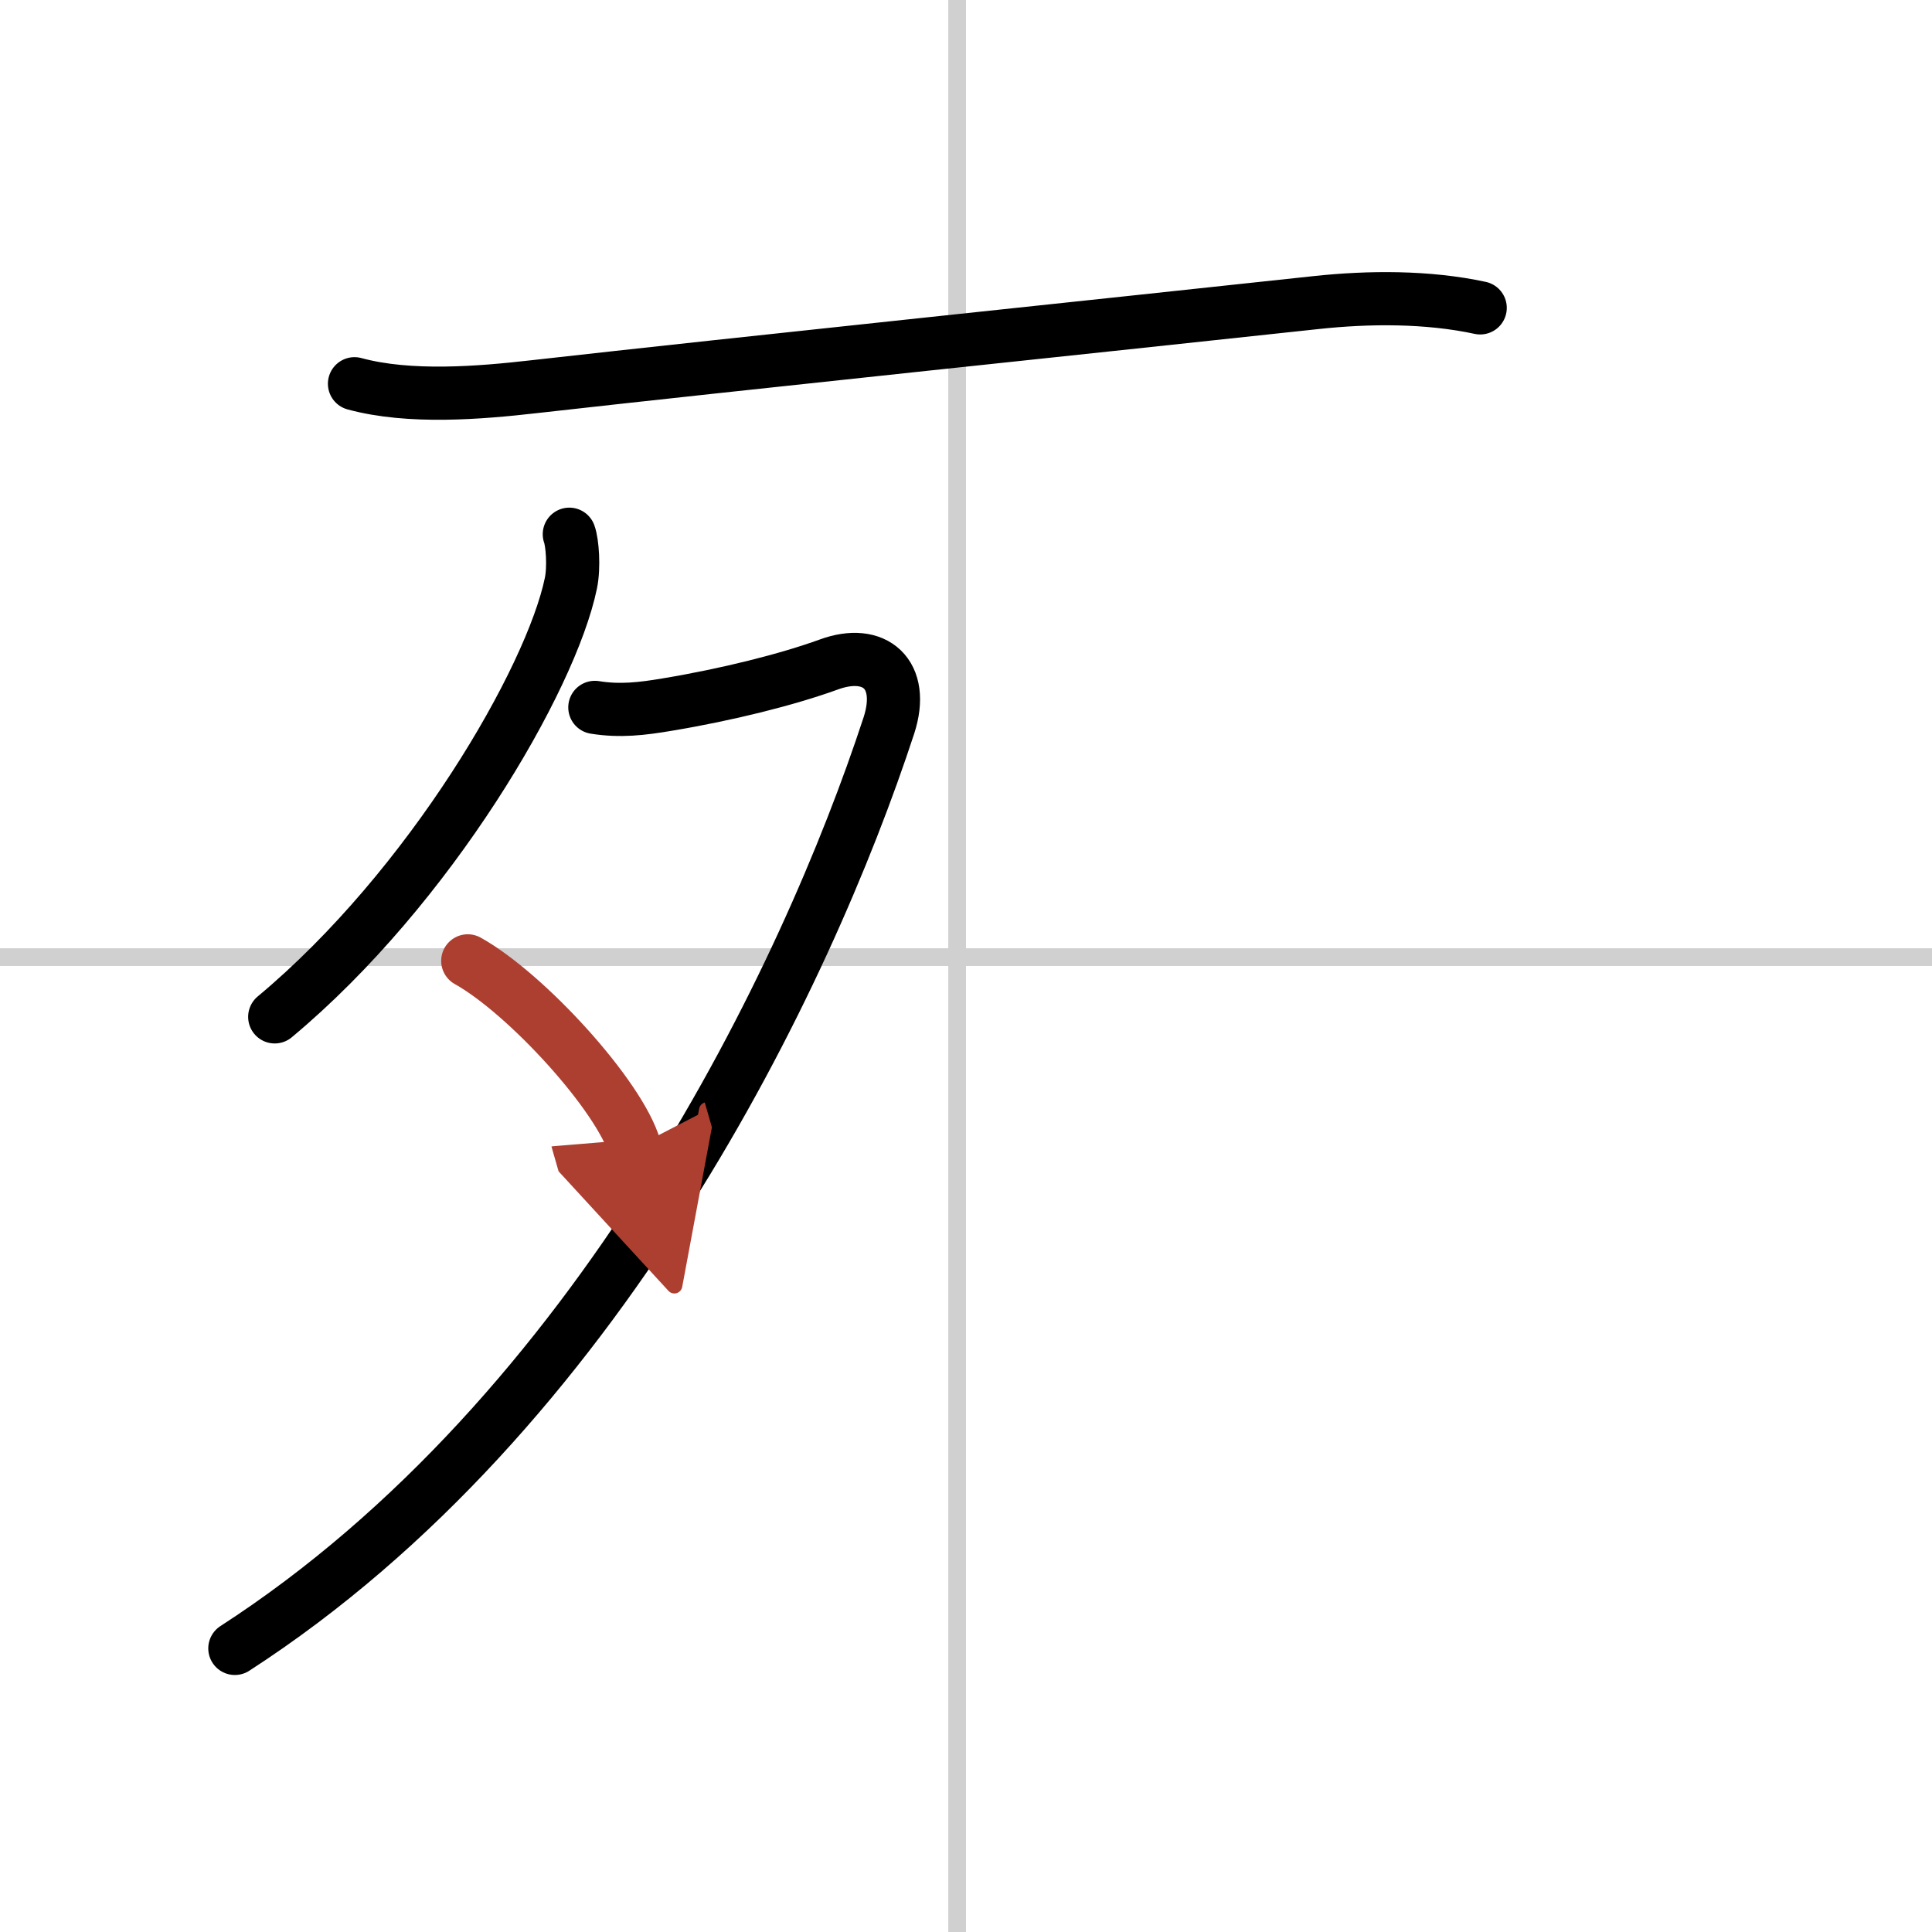
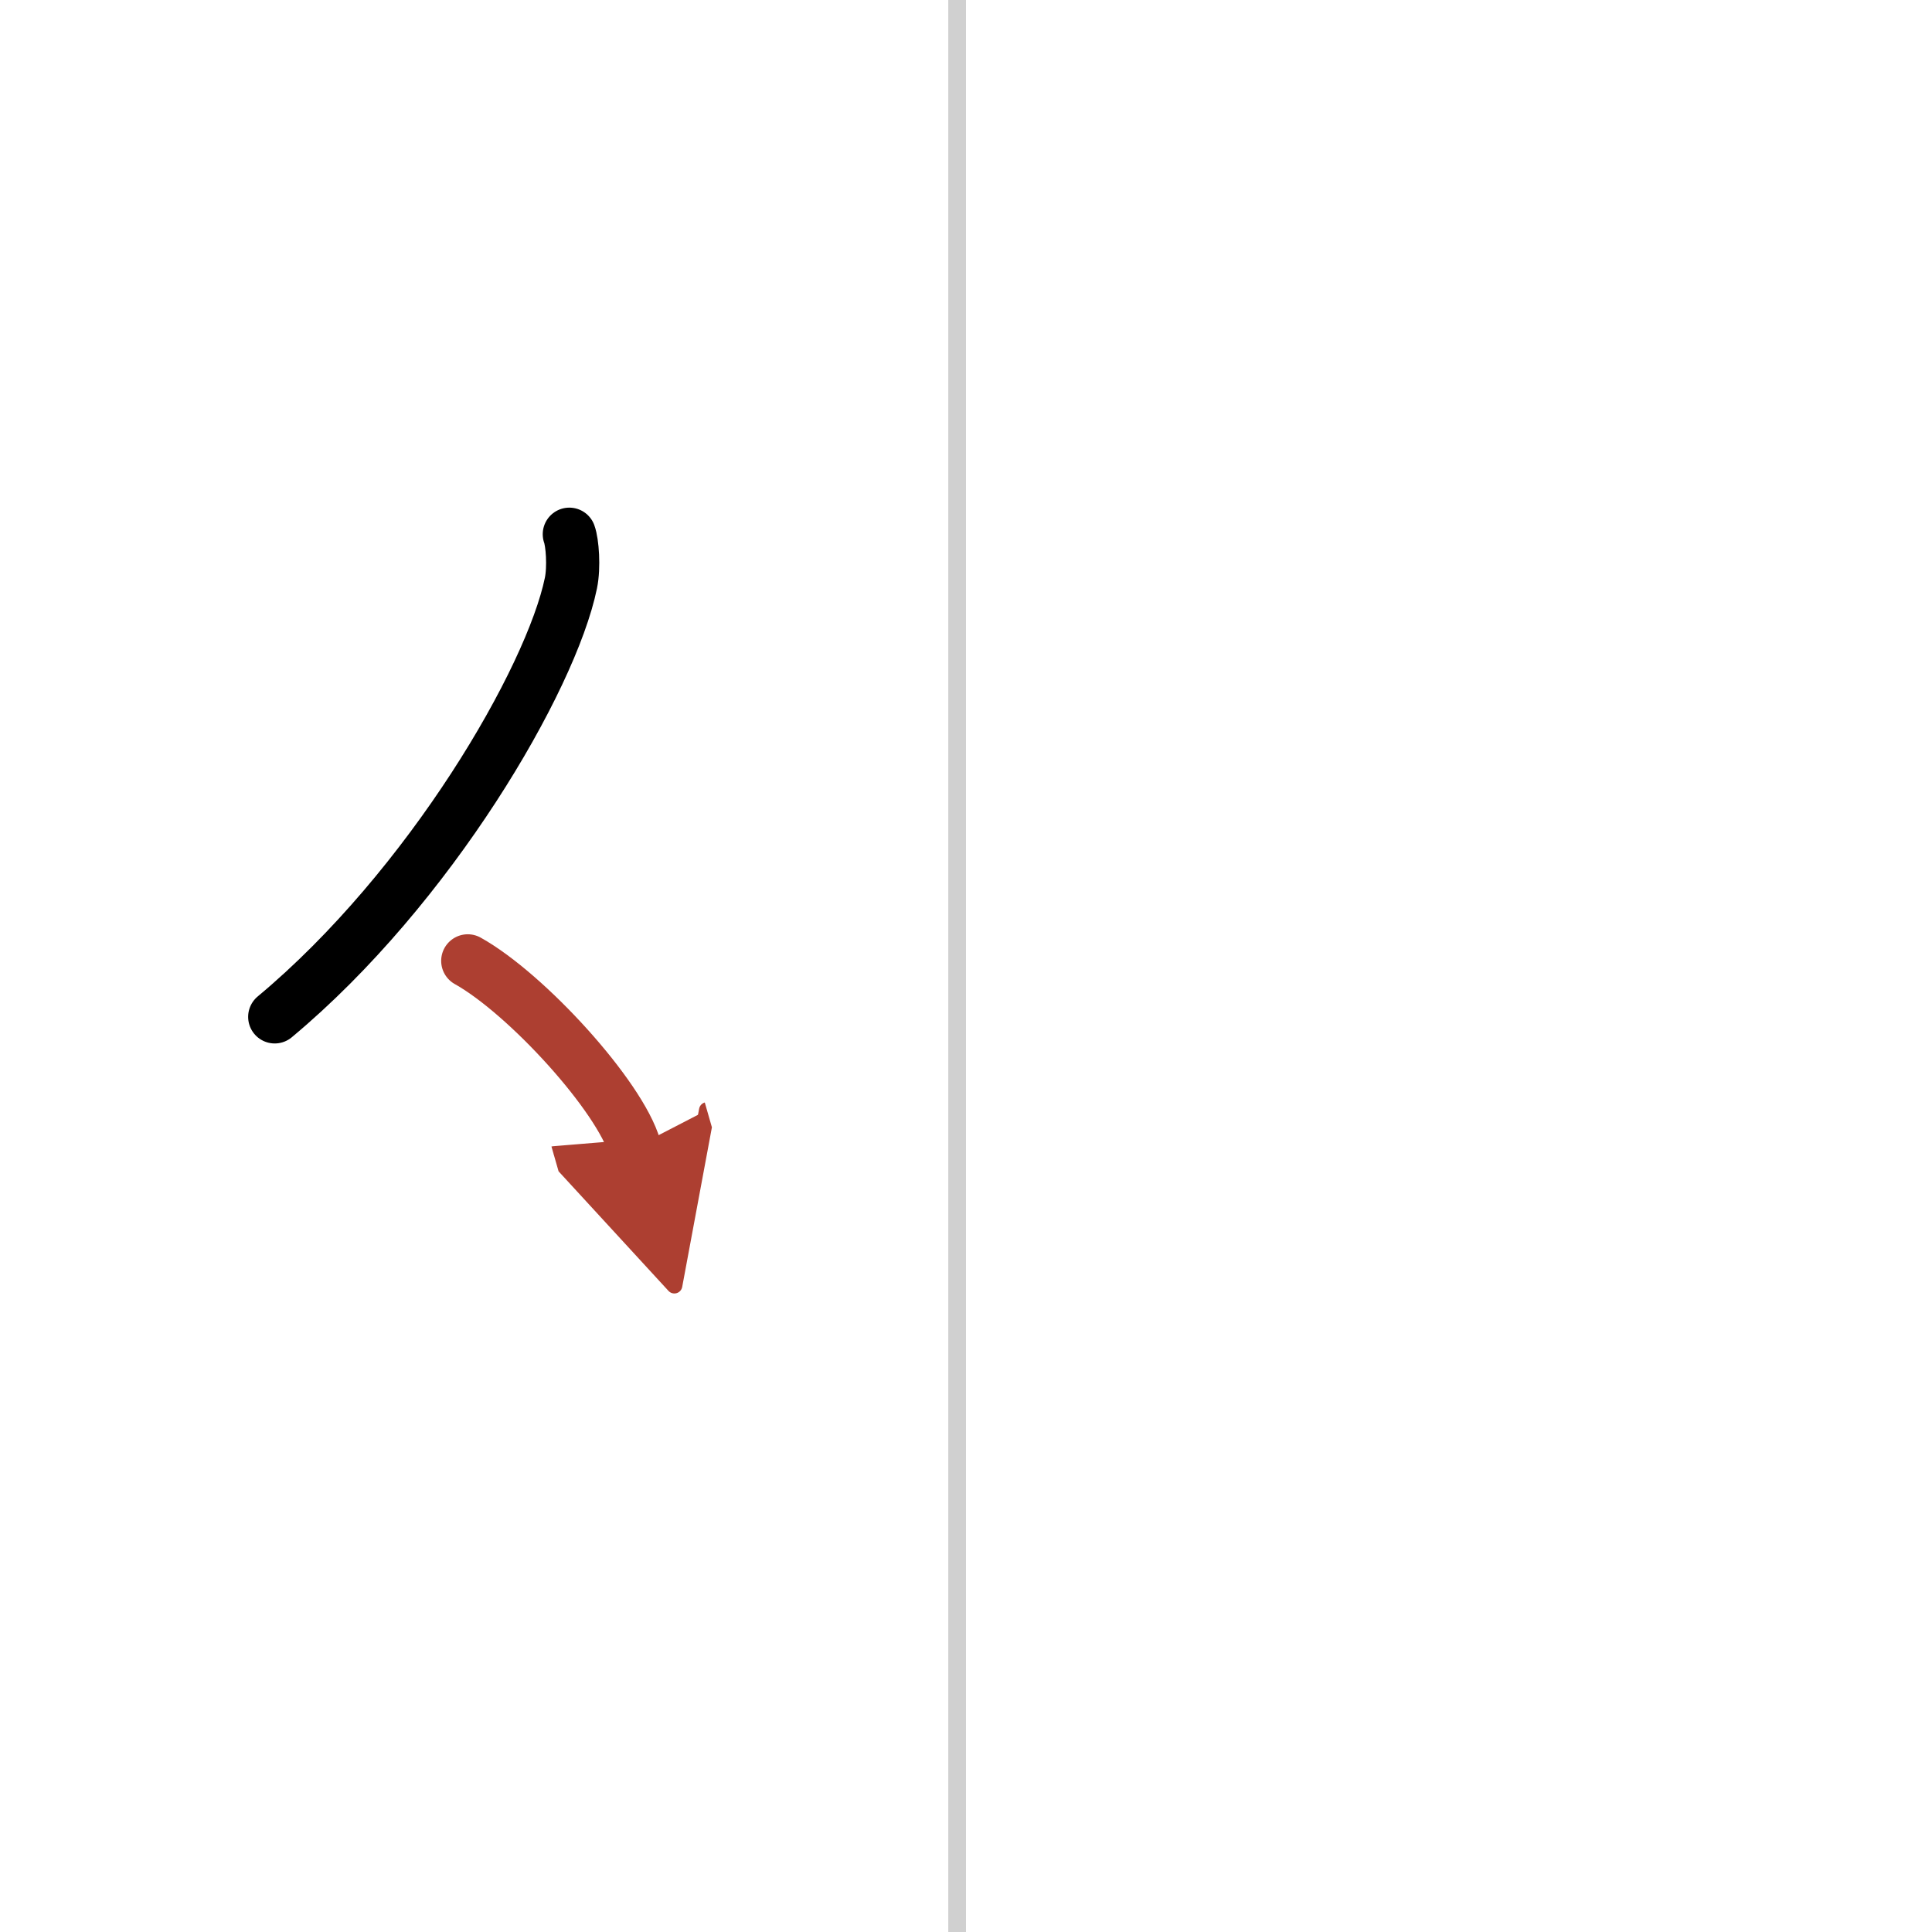
<svg xmlns="http://www.w3.org/2000/svg" width="400" height="400" viewBox="0 0 109 109">
  <defs>
    <marker id="a" markerWidth="4" orient="auto" refX="1" refY="5" viewBox="0 0 10 10">
      <polyline points="0 0 10 5 0 10 1 5" fill="#ad3f31" stroke="#ad3f31" />
    </marker>
  </defs>
  <g fill="none" stroke="#000" stroke-linecap="round" stroke-linejoin="round" stroke-width="3">
-     <rect width="100%" height="100%" fill="#fff" stroke="#fff" />
    <line x1="54" x2="54" y2="109" stroke="#d0d0d0" stroke-width="1" />
-     <line x2="109" y1="54" y2="54" stroke="#d0d0d0" stroke-width="1" />
-     <path d="m20 21.65c3.12 0.85 7.11 0.51 10.1 0.17 11.81-1.33 32.15-3.45 44.16-4.75 2.97-0.32 6.29-0.34 9.25 0.3" />
    <path d="m32.12 30.14c0.17 0.46 0.28 1.84 0.09 2.76-1.12 5.43-7.95 17.17-16.71 24.47" />
-     <path d="M33.56,39.91c1.42,0.23,2.67,0.08,4.09-0.16c3.37-0.56,6.77-1.41,9.11-2.26c2.59-0.95,4.33,0.54,3.39,3.44C45.5,55.12,33.75,79.75,13.25,93" />
    <path d="m26.39 54.21c3.33 1.86 8.59 7.64 9.42 10.53" marker-end="url(#a)" stroke="#ad3f31" />
  </g>
</svg>